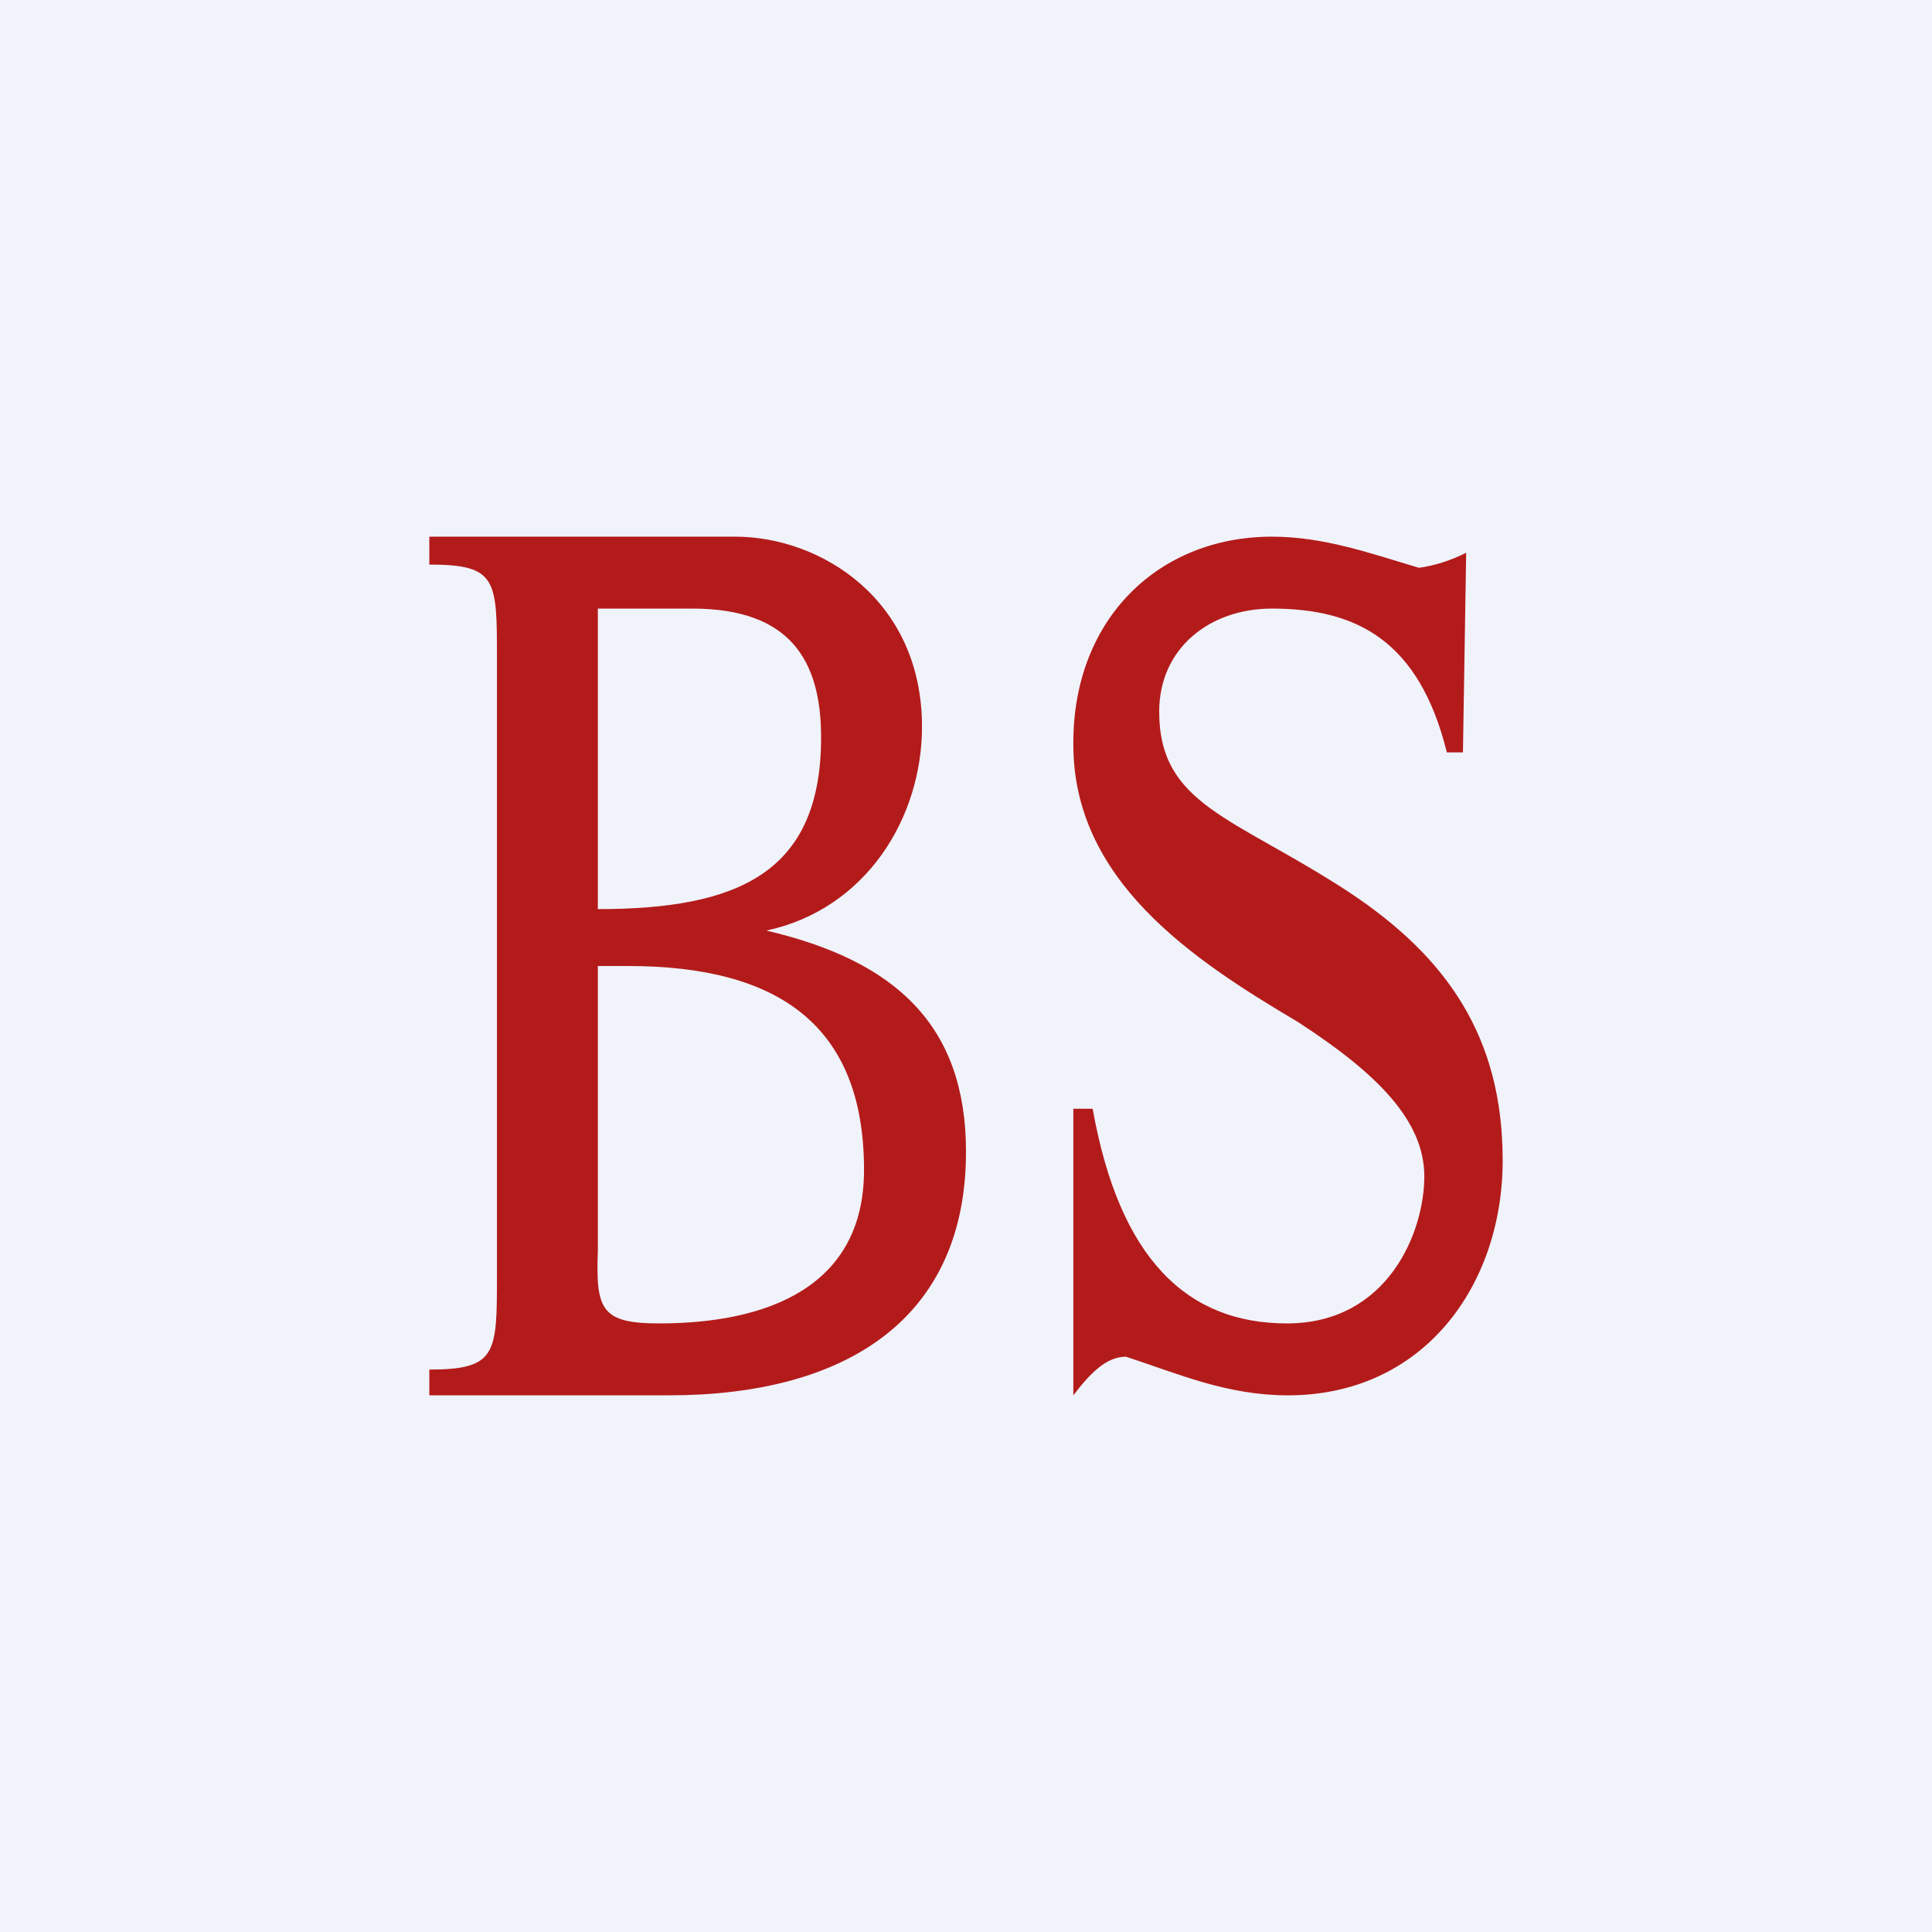
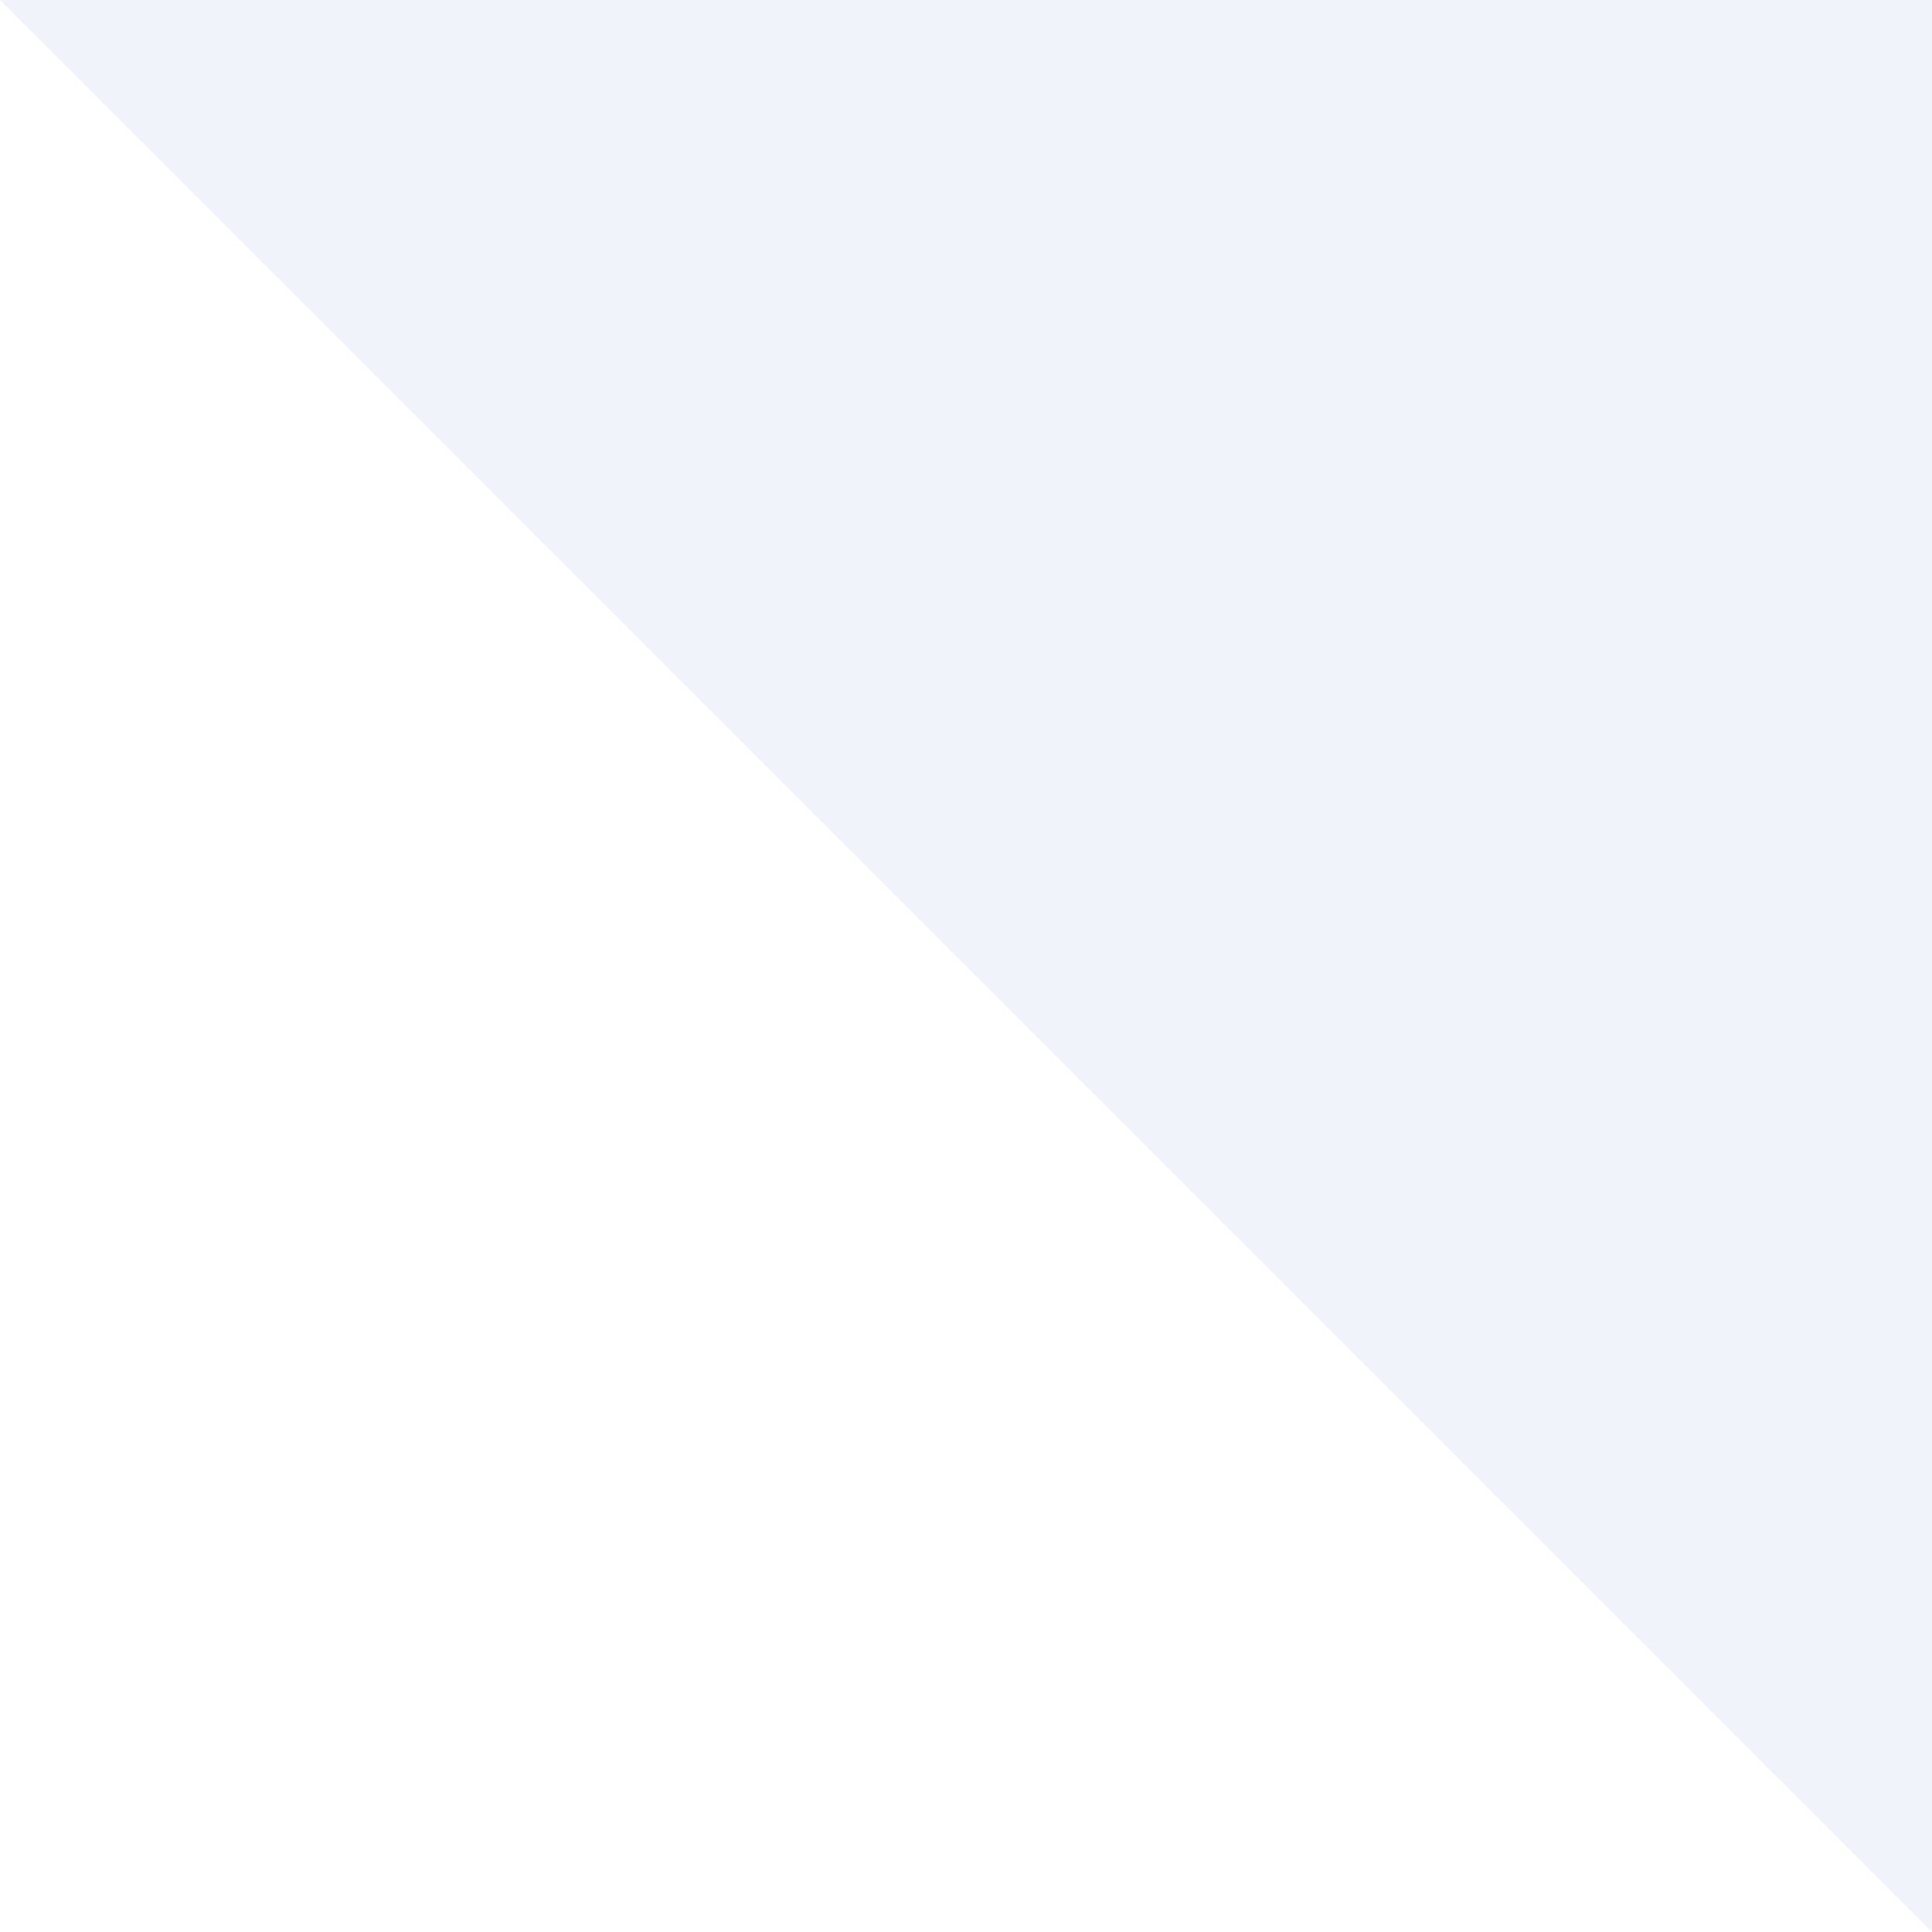
<svg xmlns="http://www.w3.org/2000/svg" width="18" height="18" viewBox="0 0 18 18">
-   <path fill="#F0F3FA" d="M0 0h18v18H0z" />
-   <path d="M13.63 7.01h-.15c-.26-1.05-.85-1.34-1.63-1.34-.58 0-1.05.37-1.05.96 0 .87.69.98 1.75 1.67.93.61 1.45 1.36 1.45 2.51 0 1.17-.74 2.19-2 2.19-.57 0-1.02-.2-1.51-.36-.18 0-.33.15-.49.36v-2.67h.18c.25 1.4.88 2 1.81 2 .94 0 1.28-.85 1.28-1.37 0-.52-.44-.96-1.18-1.44-.98-.58-2.1-1.32-2.09-2.6C10 5.76 10.8 5 11.85 5c.48 0 .9.15 1.37.29.15-.02.3-.07.44-.14L13.63 7ZM6.85 5c.8 0 1.74.59 1.74 1.77 0 .85-.52 1.7-1.45 1.9 1.2.28 1.86.88 1.86 2.06C9 12.29 7.88 13 6.23 13H4v-.24c.63 0 .63-.15.63-.88V6.13c0-.73 0-.87-.63-.87V5h2.85ZM5.57 8.47c1.31 0 2.08-.34 2.08-1.6 0-.73-.3-1.2-1.2-1.2h-.88v2.8Zm.57 3.86c1.01 0 1.91-.34 1.91-1.43 0-1.35-.8-1.9-2.2-1.9h-.28v2.65c-.02.55.03.68.57.68Z" fill="#B31B1B" />
+   <path fill="#F0F3FA" d="M0 0h18v18z" />
</svg>